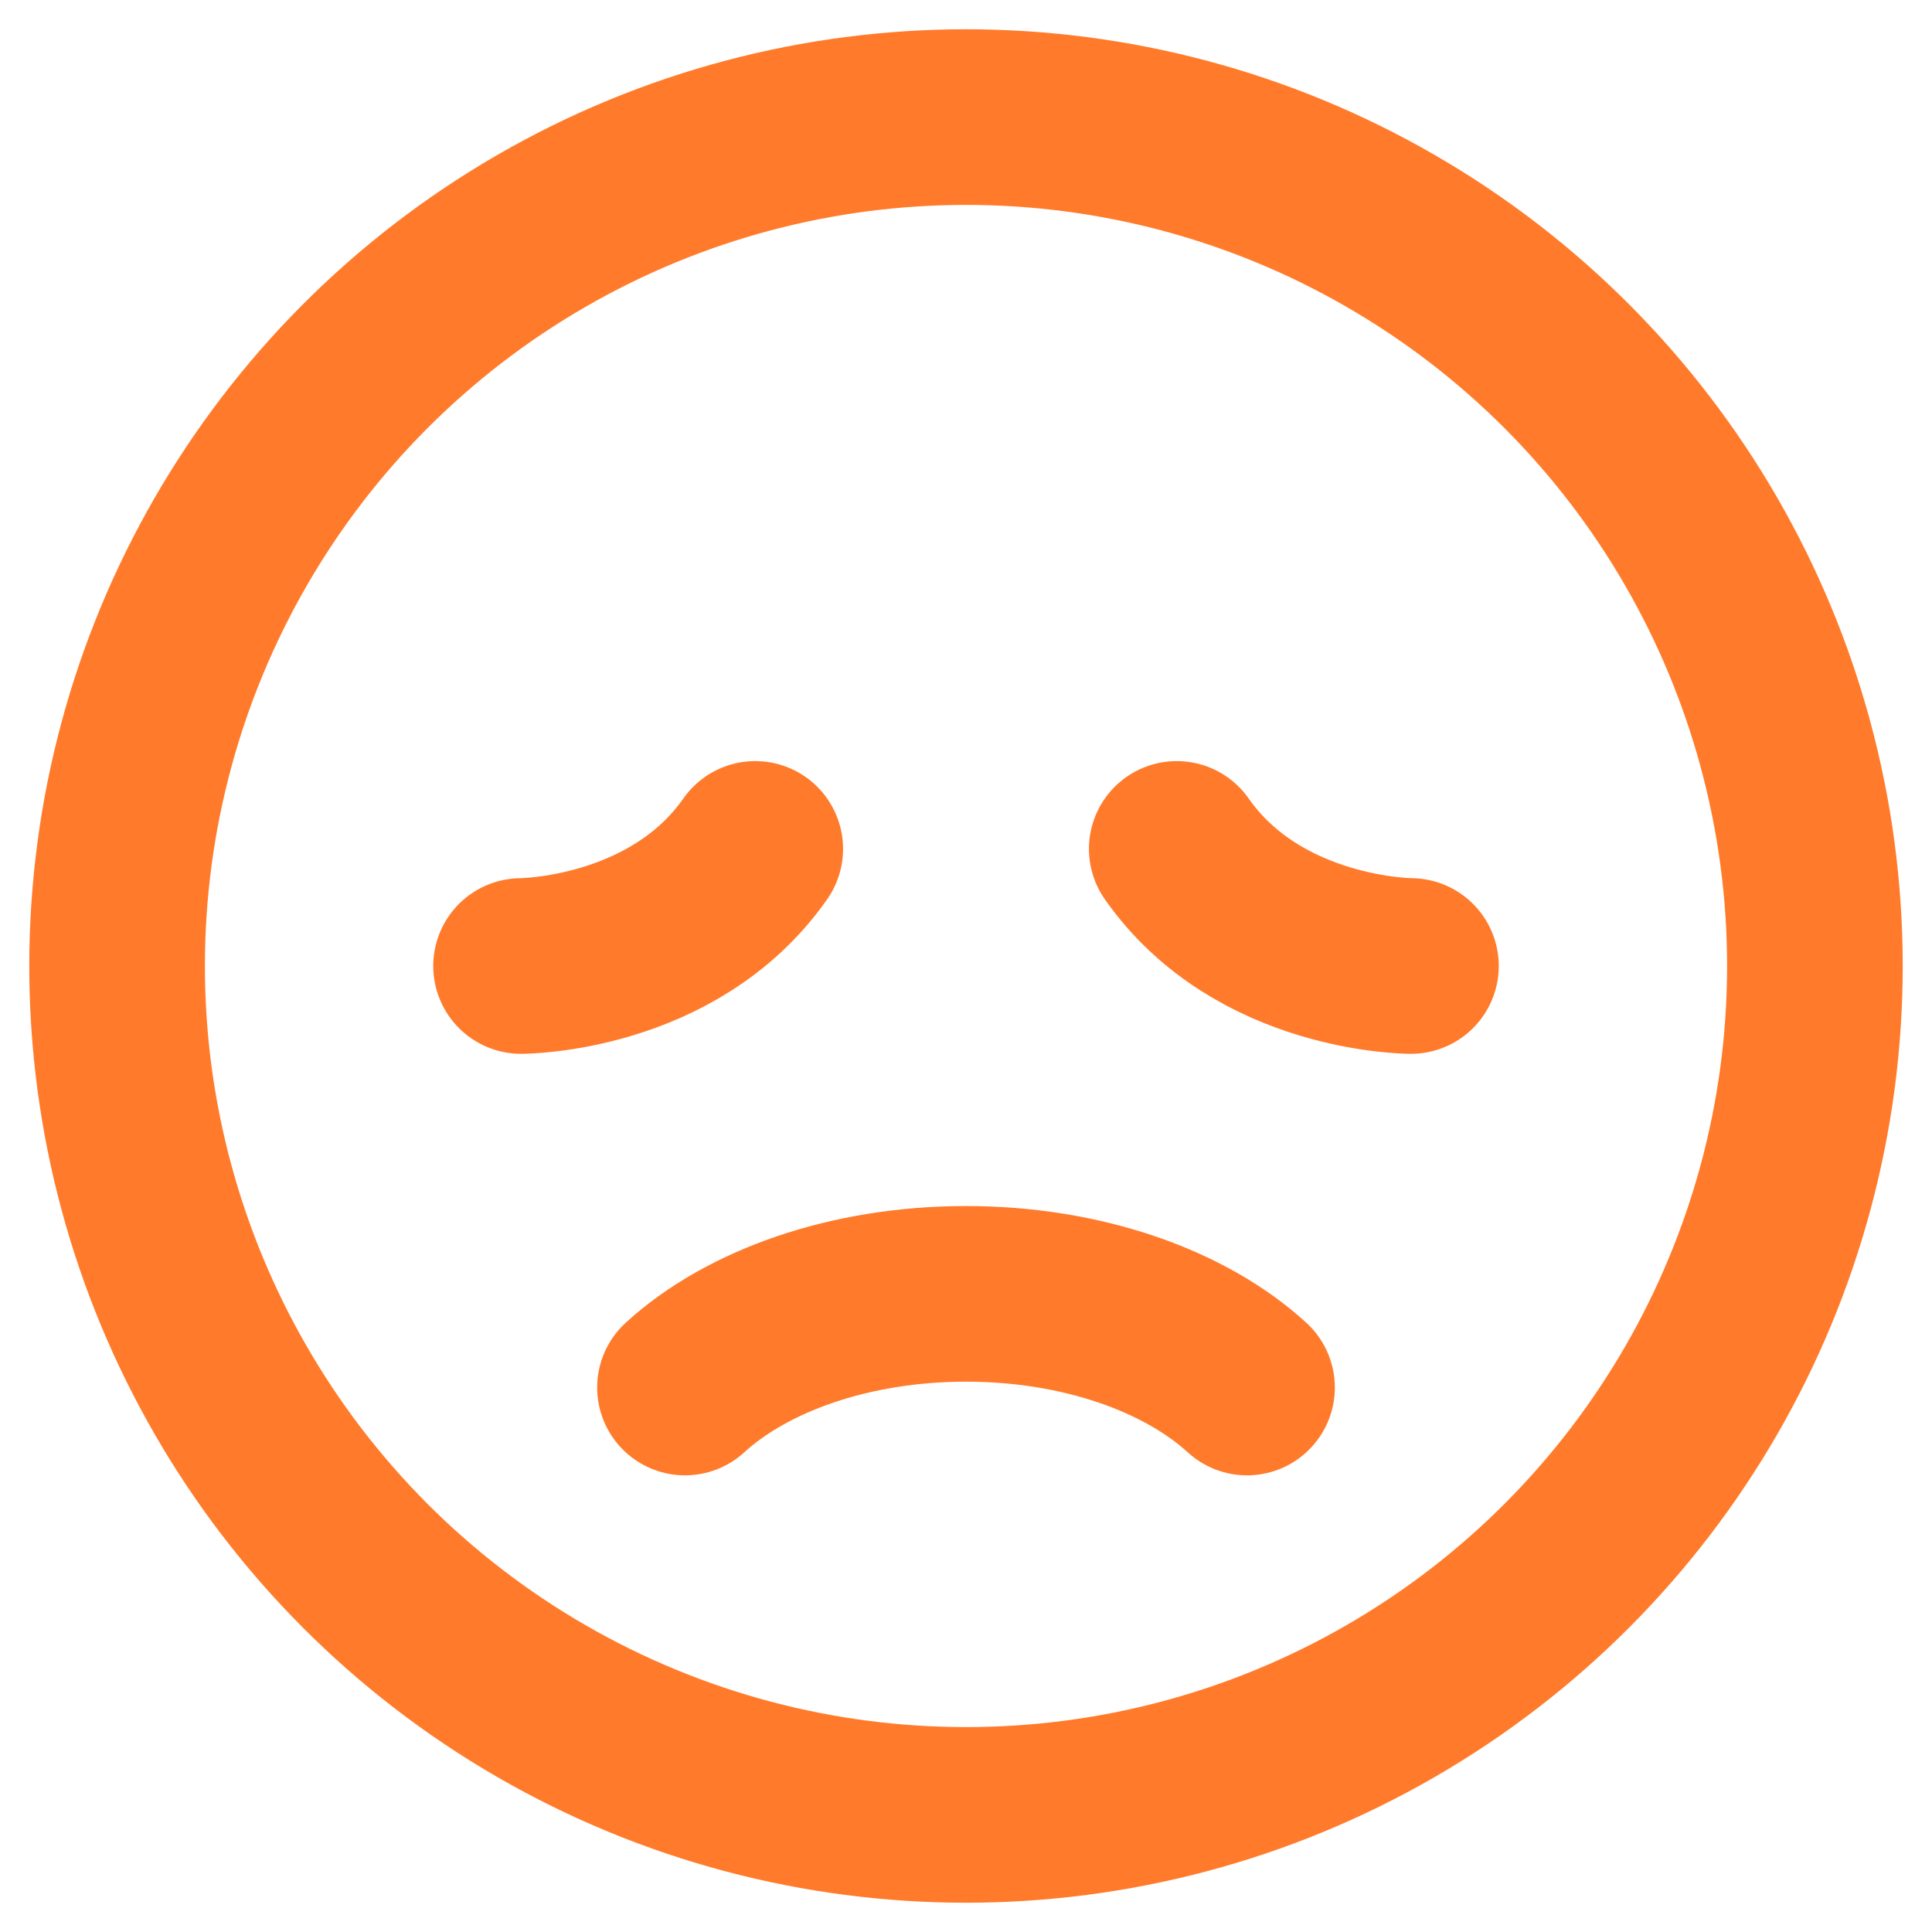
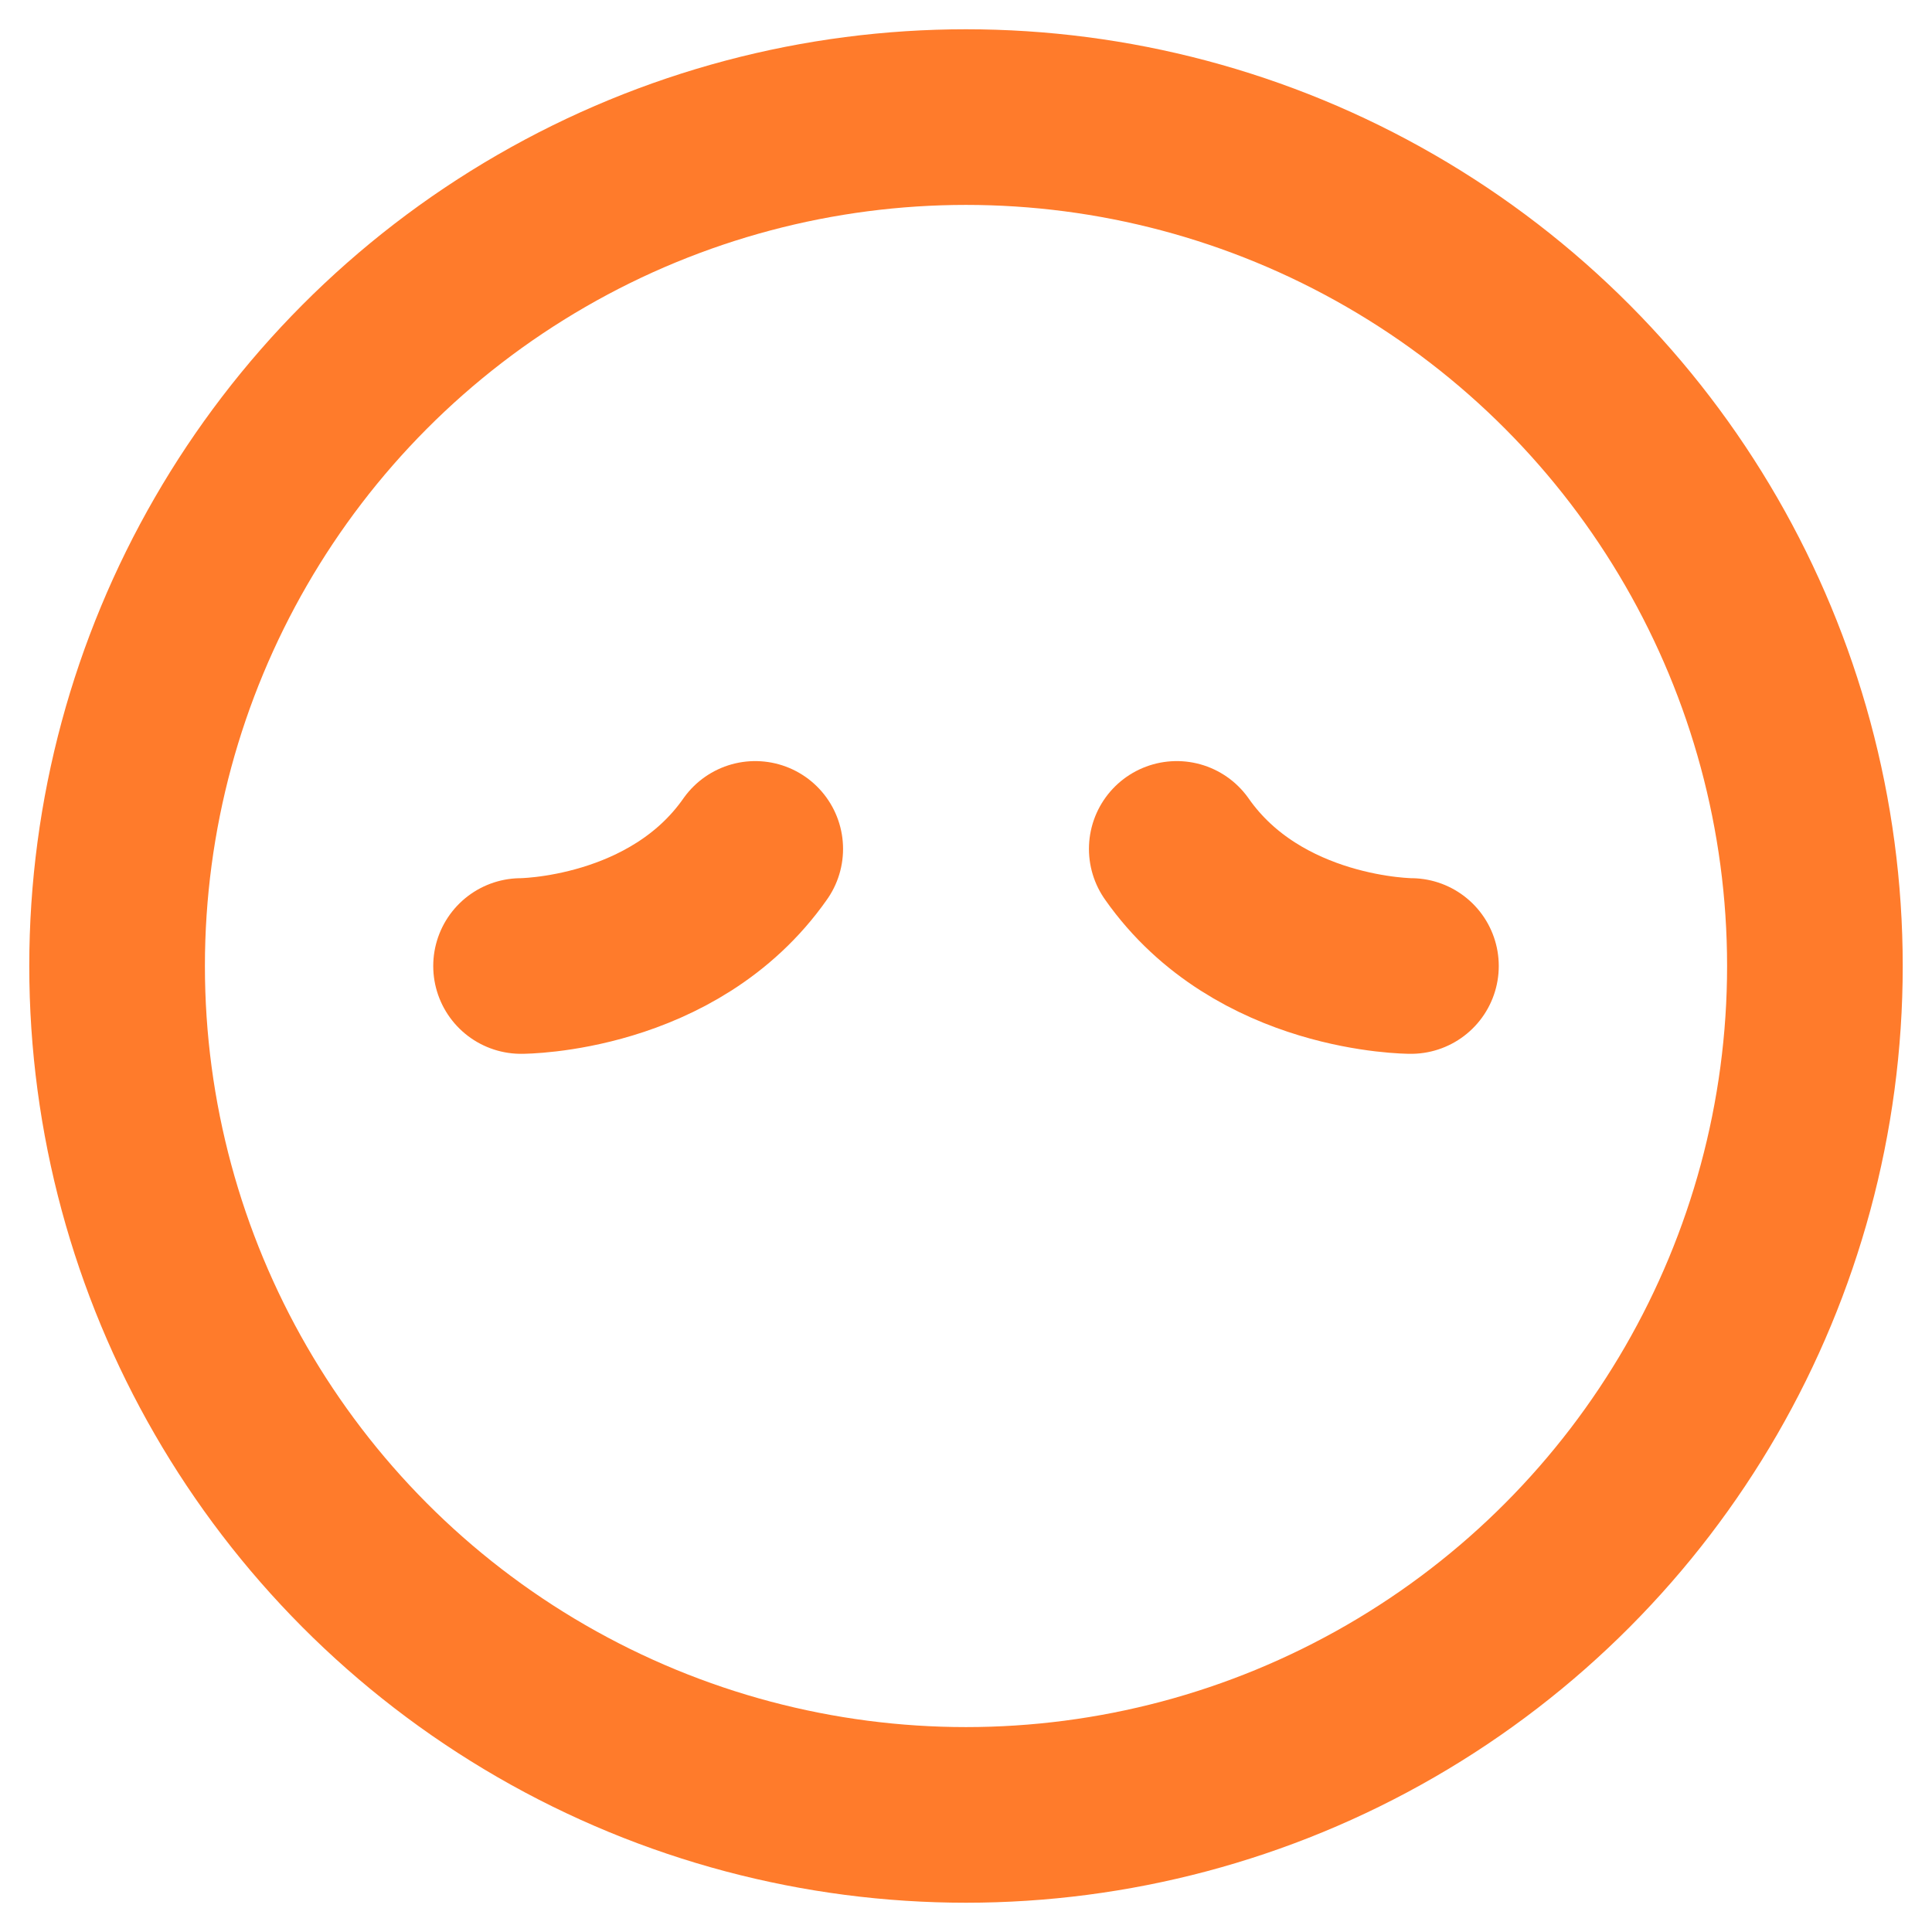
<svg xmlns="http://www.w3.org/2000/svg" width="33" height="33" viewBox="0 0 33 33" fill="none">
  <circle cx="16.5" cy="16.5" r="14.5" stroke="#FF7B2B" stroke-width="3" stroke-linecap="round" />
-   <path d="M11.7 23.7C12.757 22.733 14.513 22.1 16.5 22.1C18.487 22.1 20.243 22.733 21.3 23.7" stroke="#FF7B2B" stroke-width="3" stroke-linecap="round" />
  <path d="M12.9 14.5C11.5 16.5 8.9 16.5 8.9 16.5" stroke="#FF7B2B" stroke-width="3" stroke-linecap="round" />
  <path d="M20.1 14.5C21.5 16.5 24.1 16.5 24.1 16.5" stroke="#FF7B2B" stroke-width="3" stroke-linecap="round" />
</svg>